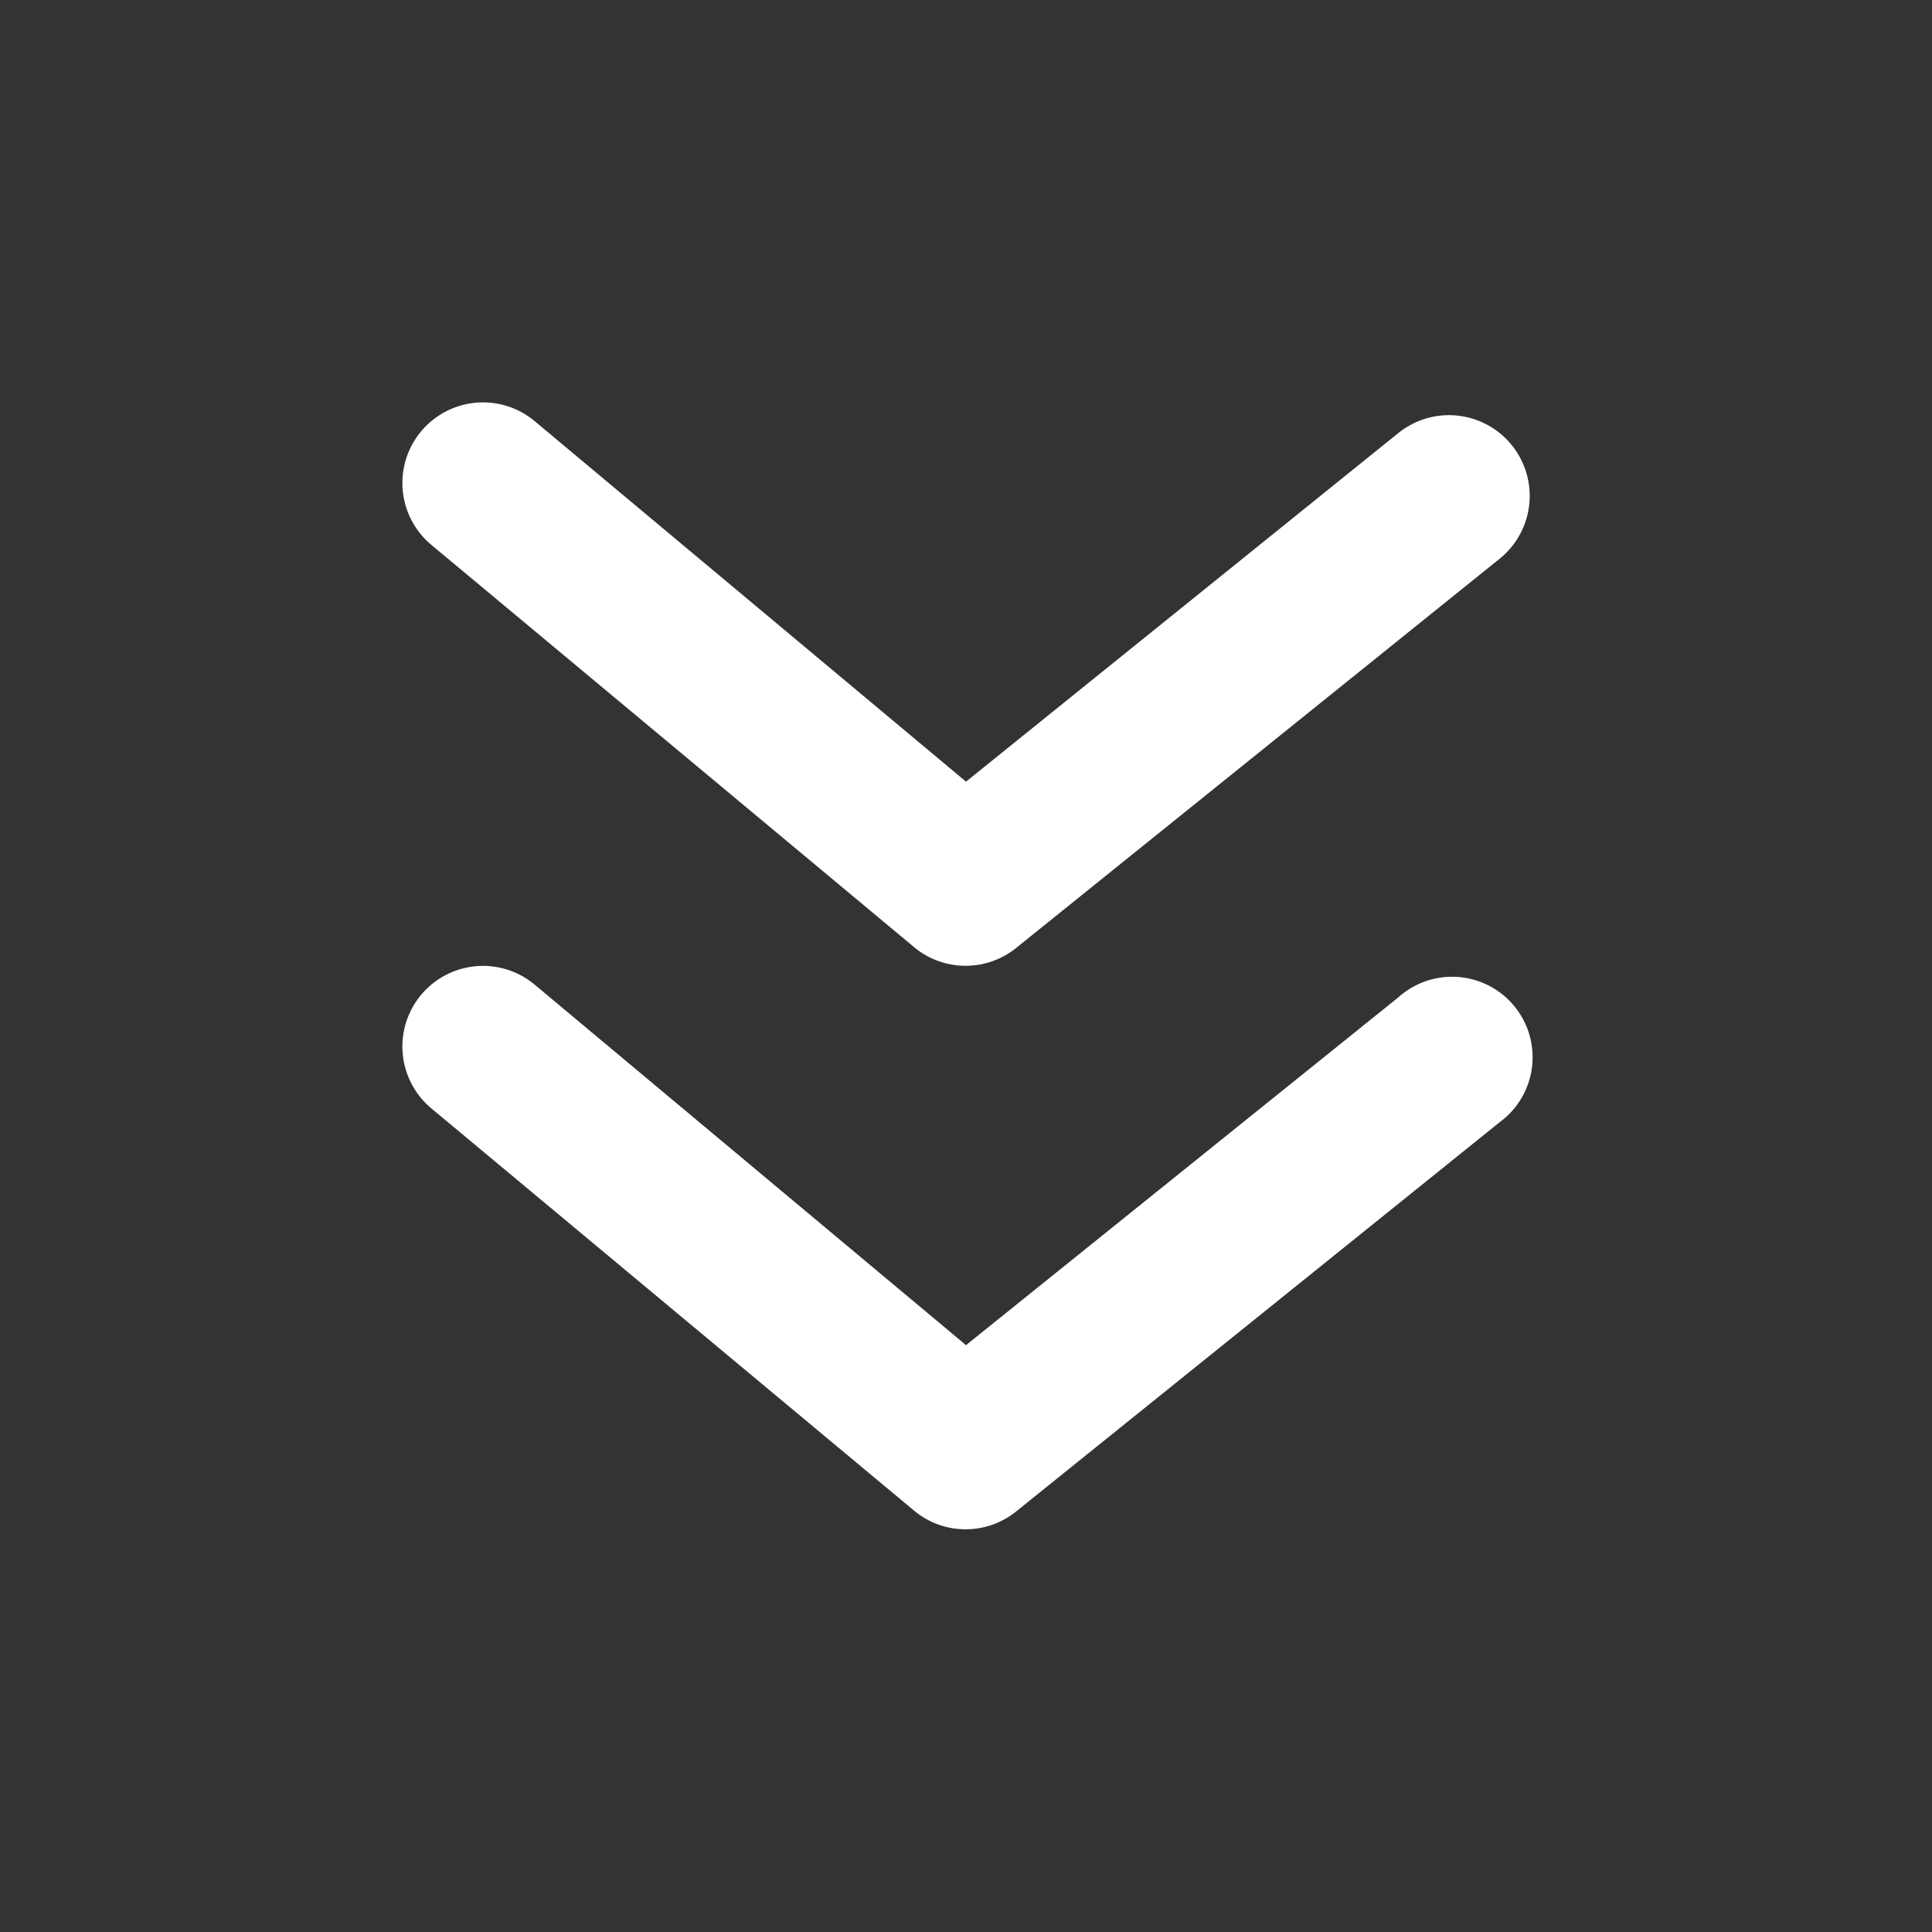
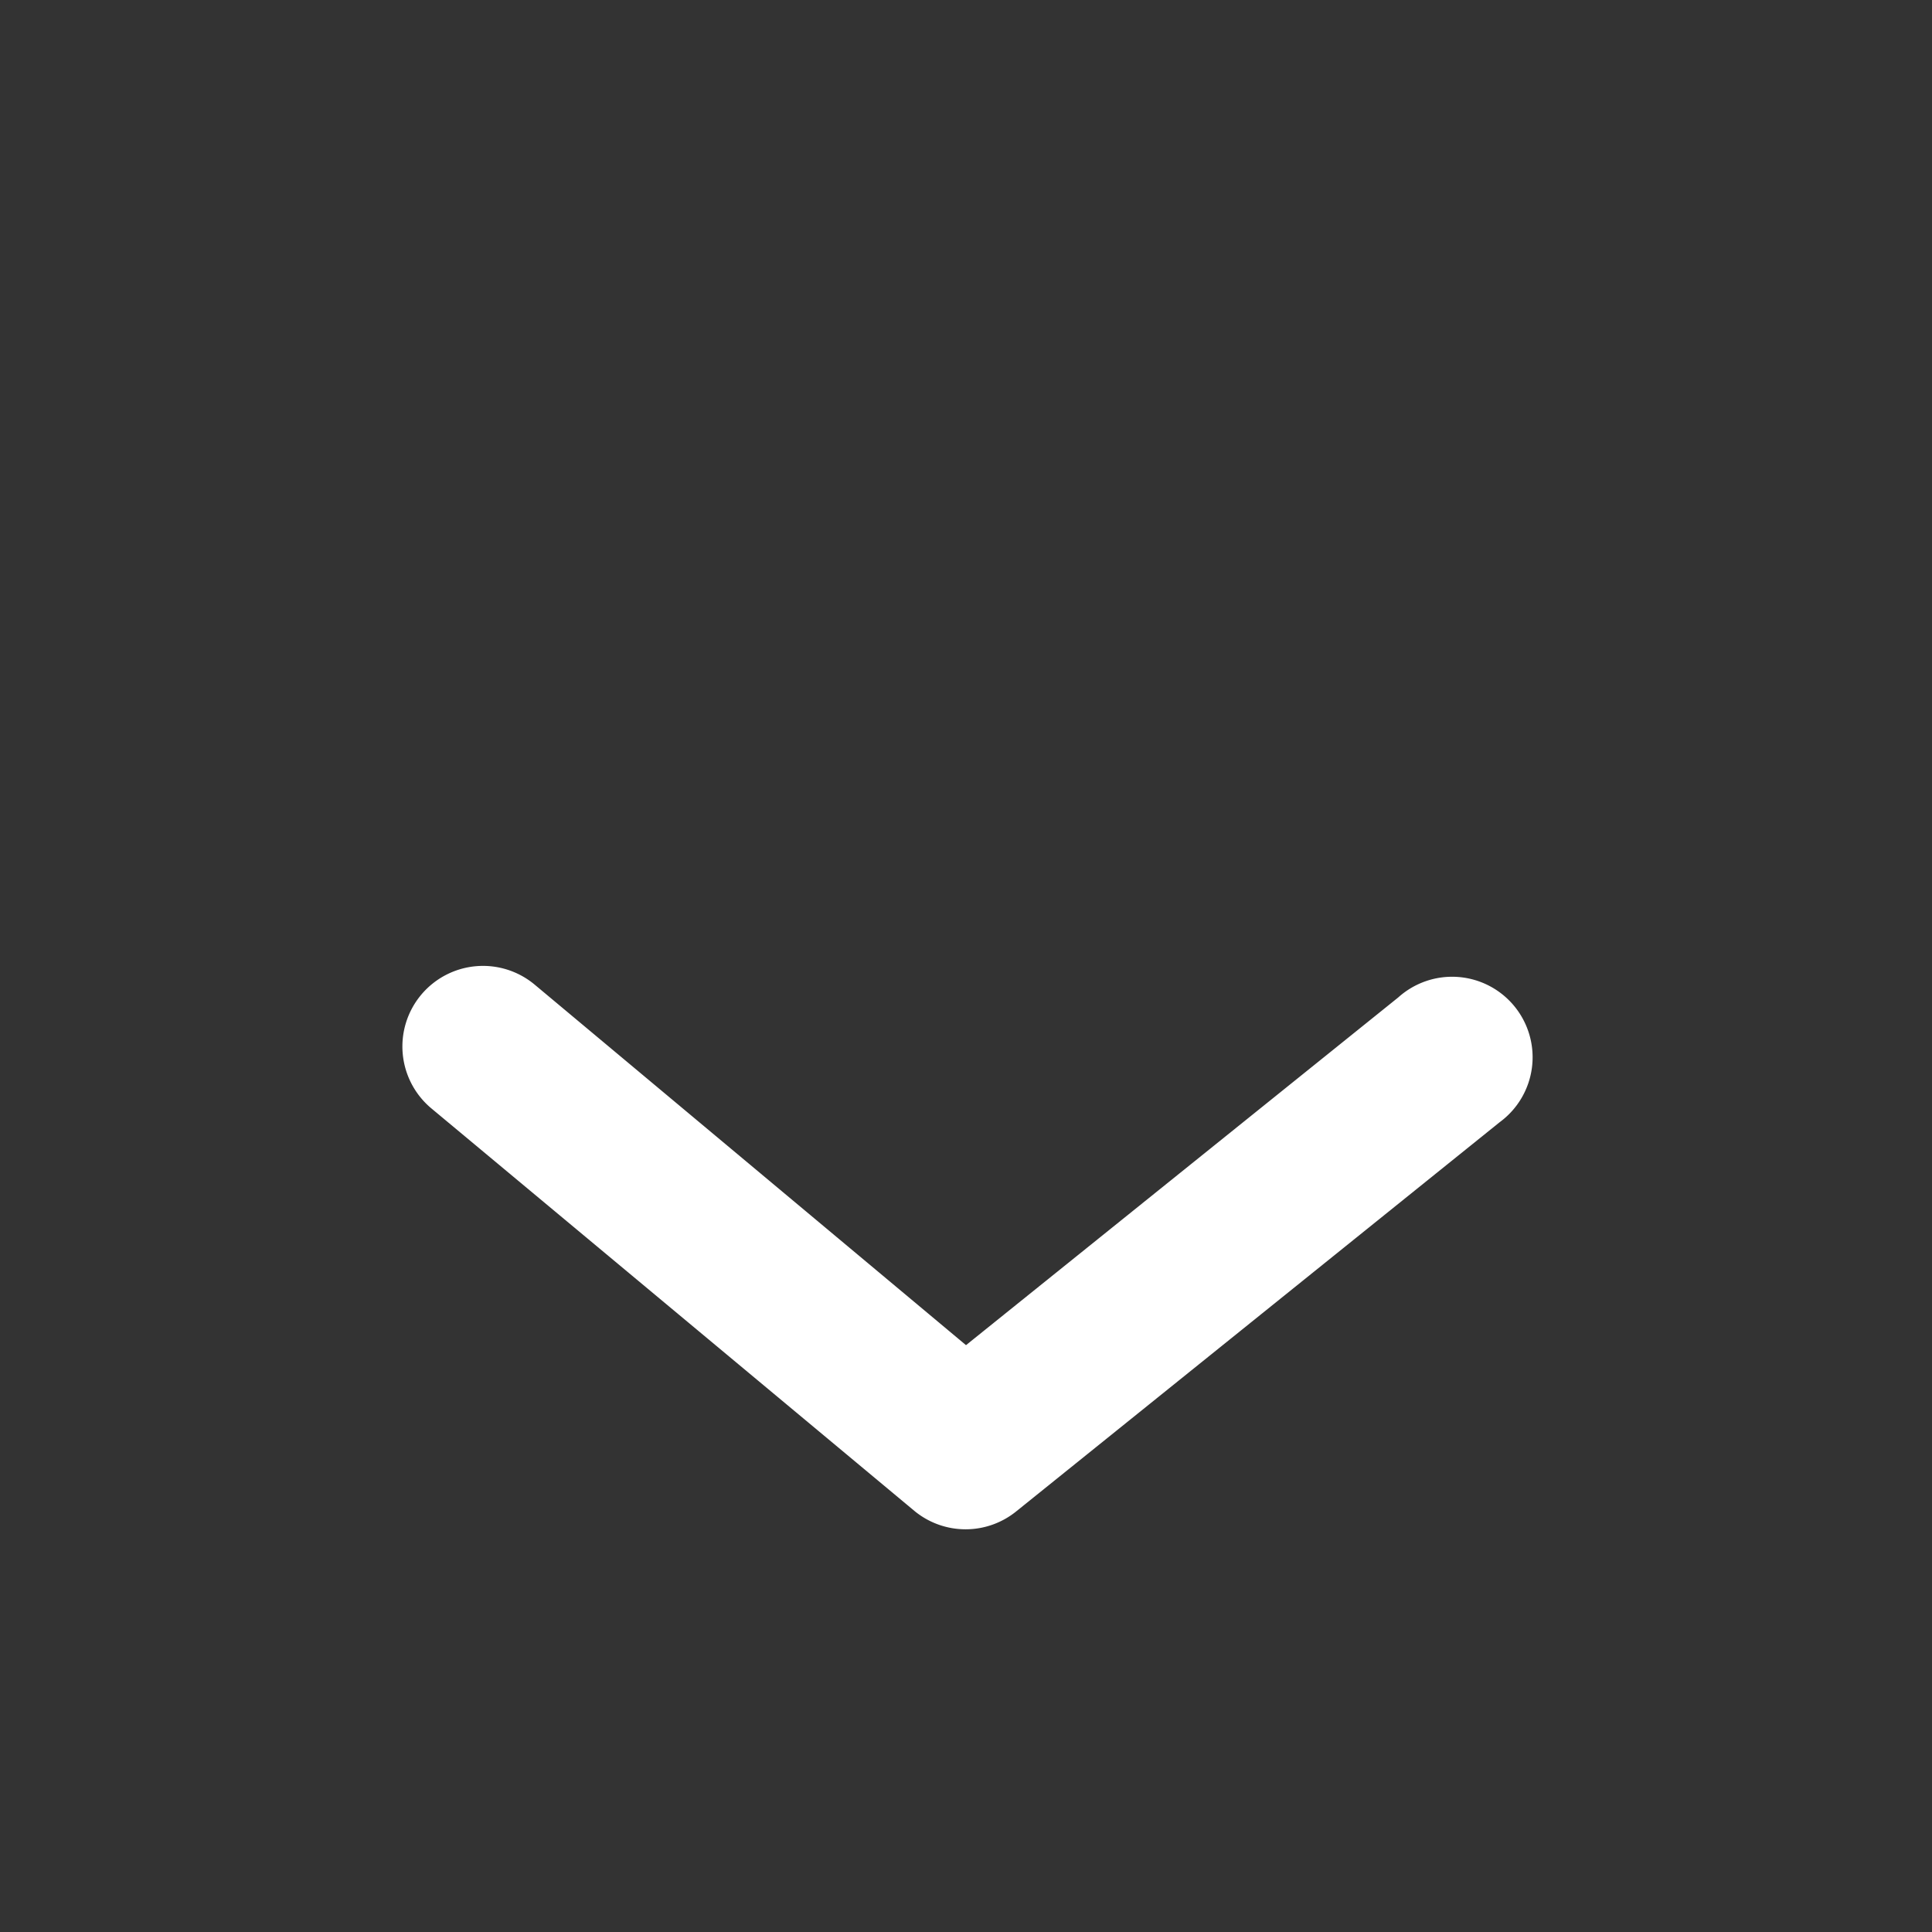
<svg xmlns="http://www.w3.org/2000/svg" id="Layer_2" data-name="Layer 2" width="24" height="24" viewBox="0 0 24 24">
  <rect x="0" y="0" width="24" height="24" fill="#333333" stroke="none" />
  <g id="arrowhead-down">
    <rect id="Retângulo_42" data-name="Retângulo 42" width="24" height="24" fill="#fff" opacity="0" />
    <path id="Caminho_205" data-name="Caminho 205" d="M17.37,12.39,12,16.71,6.64,12.23a1,1,0,1,0-1.28,1.54l6,5a1,1,0,0,0,1.27,0l6-4.83a1,1,0,1,0-1.26-1.55Z" fill="#fff" />
-     <path id="Caminho_206" data-name="Caminho 206" d="M11.36,11.77a1,1,0,0,0,1.27,0l6-4.83a1,1,0,1,0-1.26-1.56L12,9.71,6.64,5.23A1,1,0,1,0,5.36,6.77Z" fill="#fff" />
  </g>
</svg>